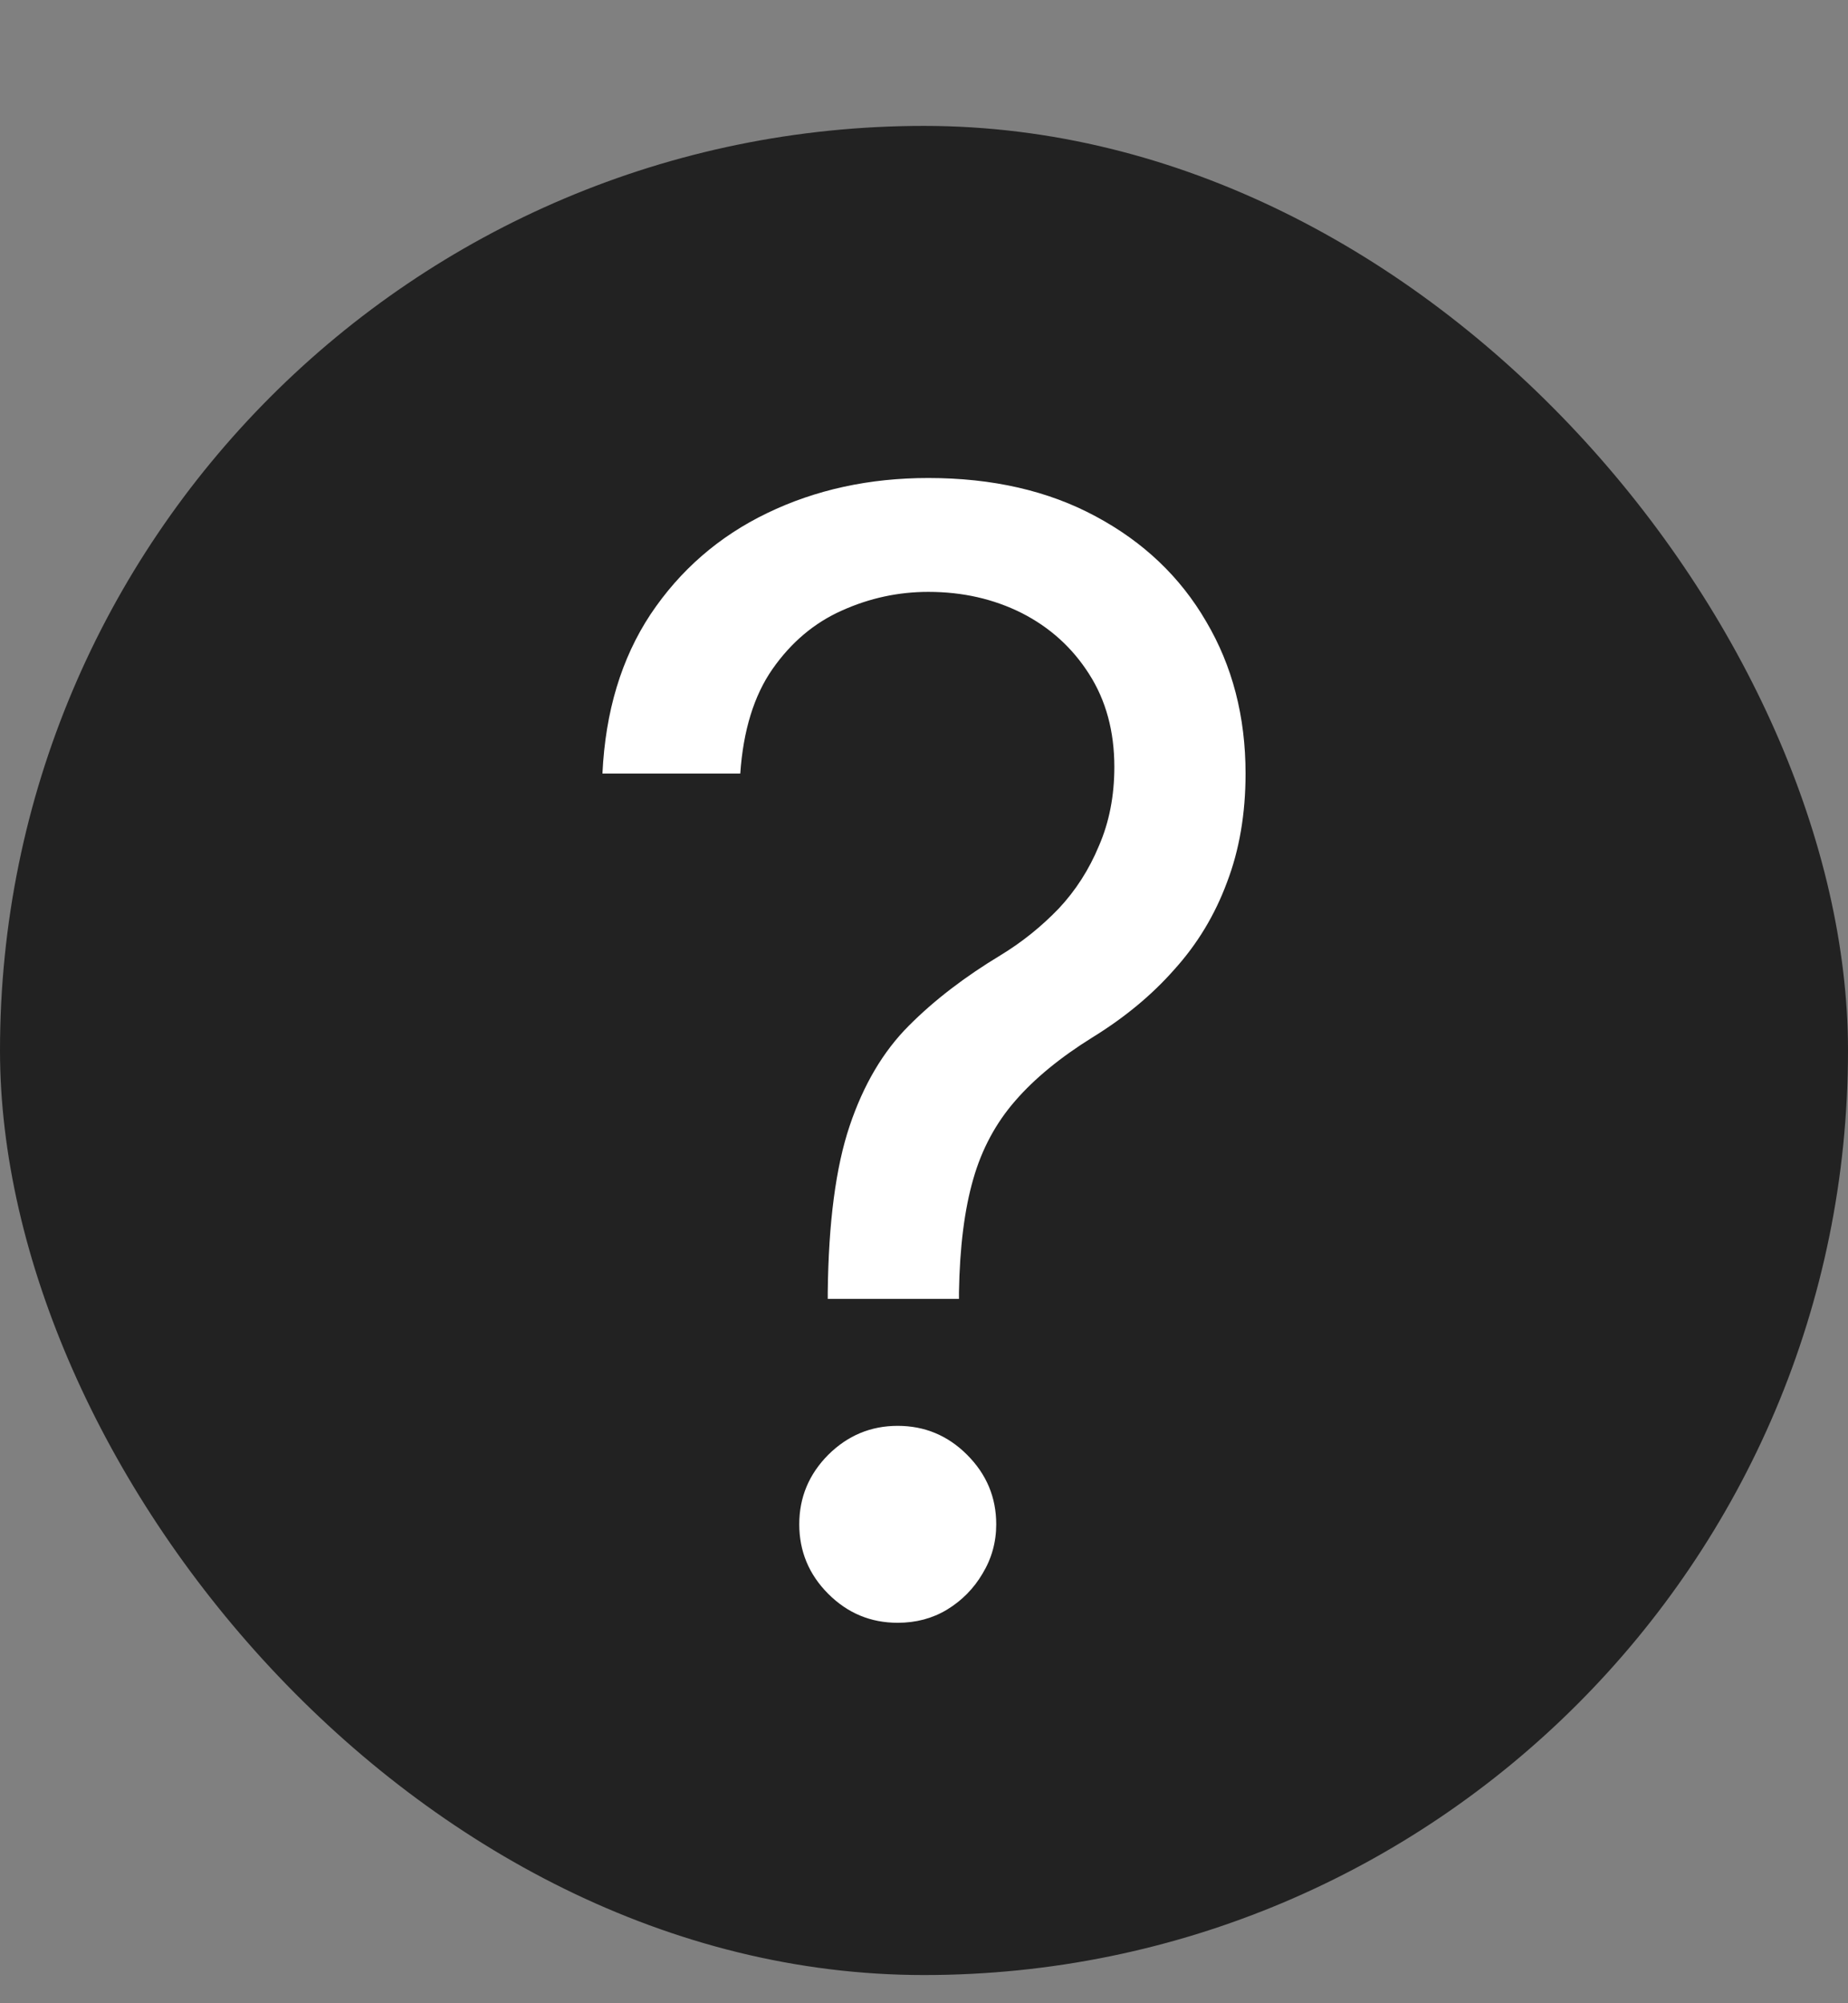
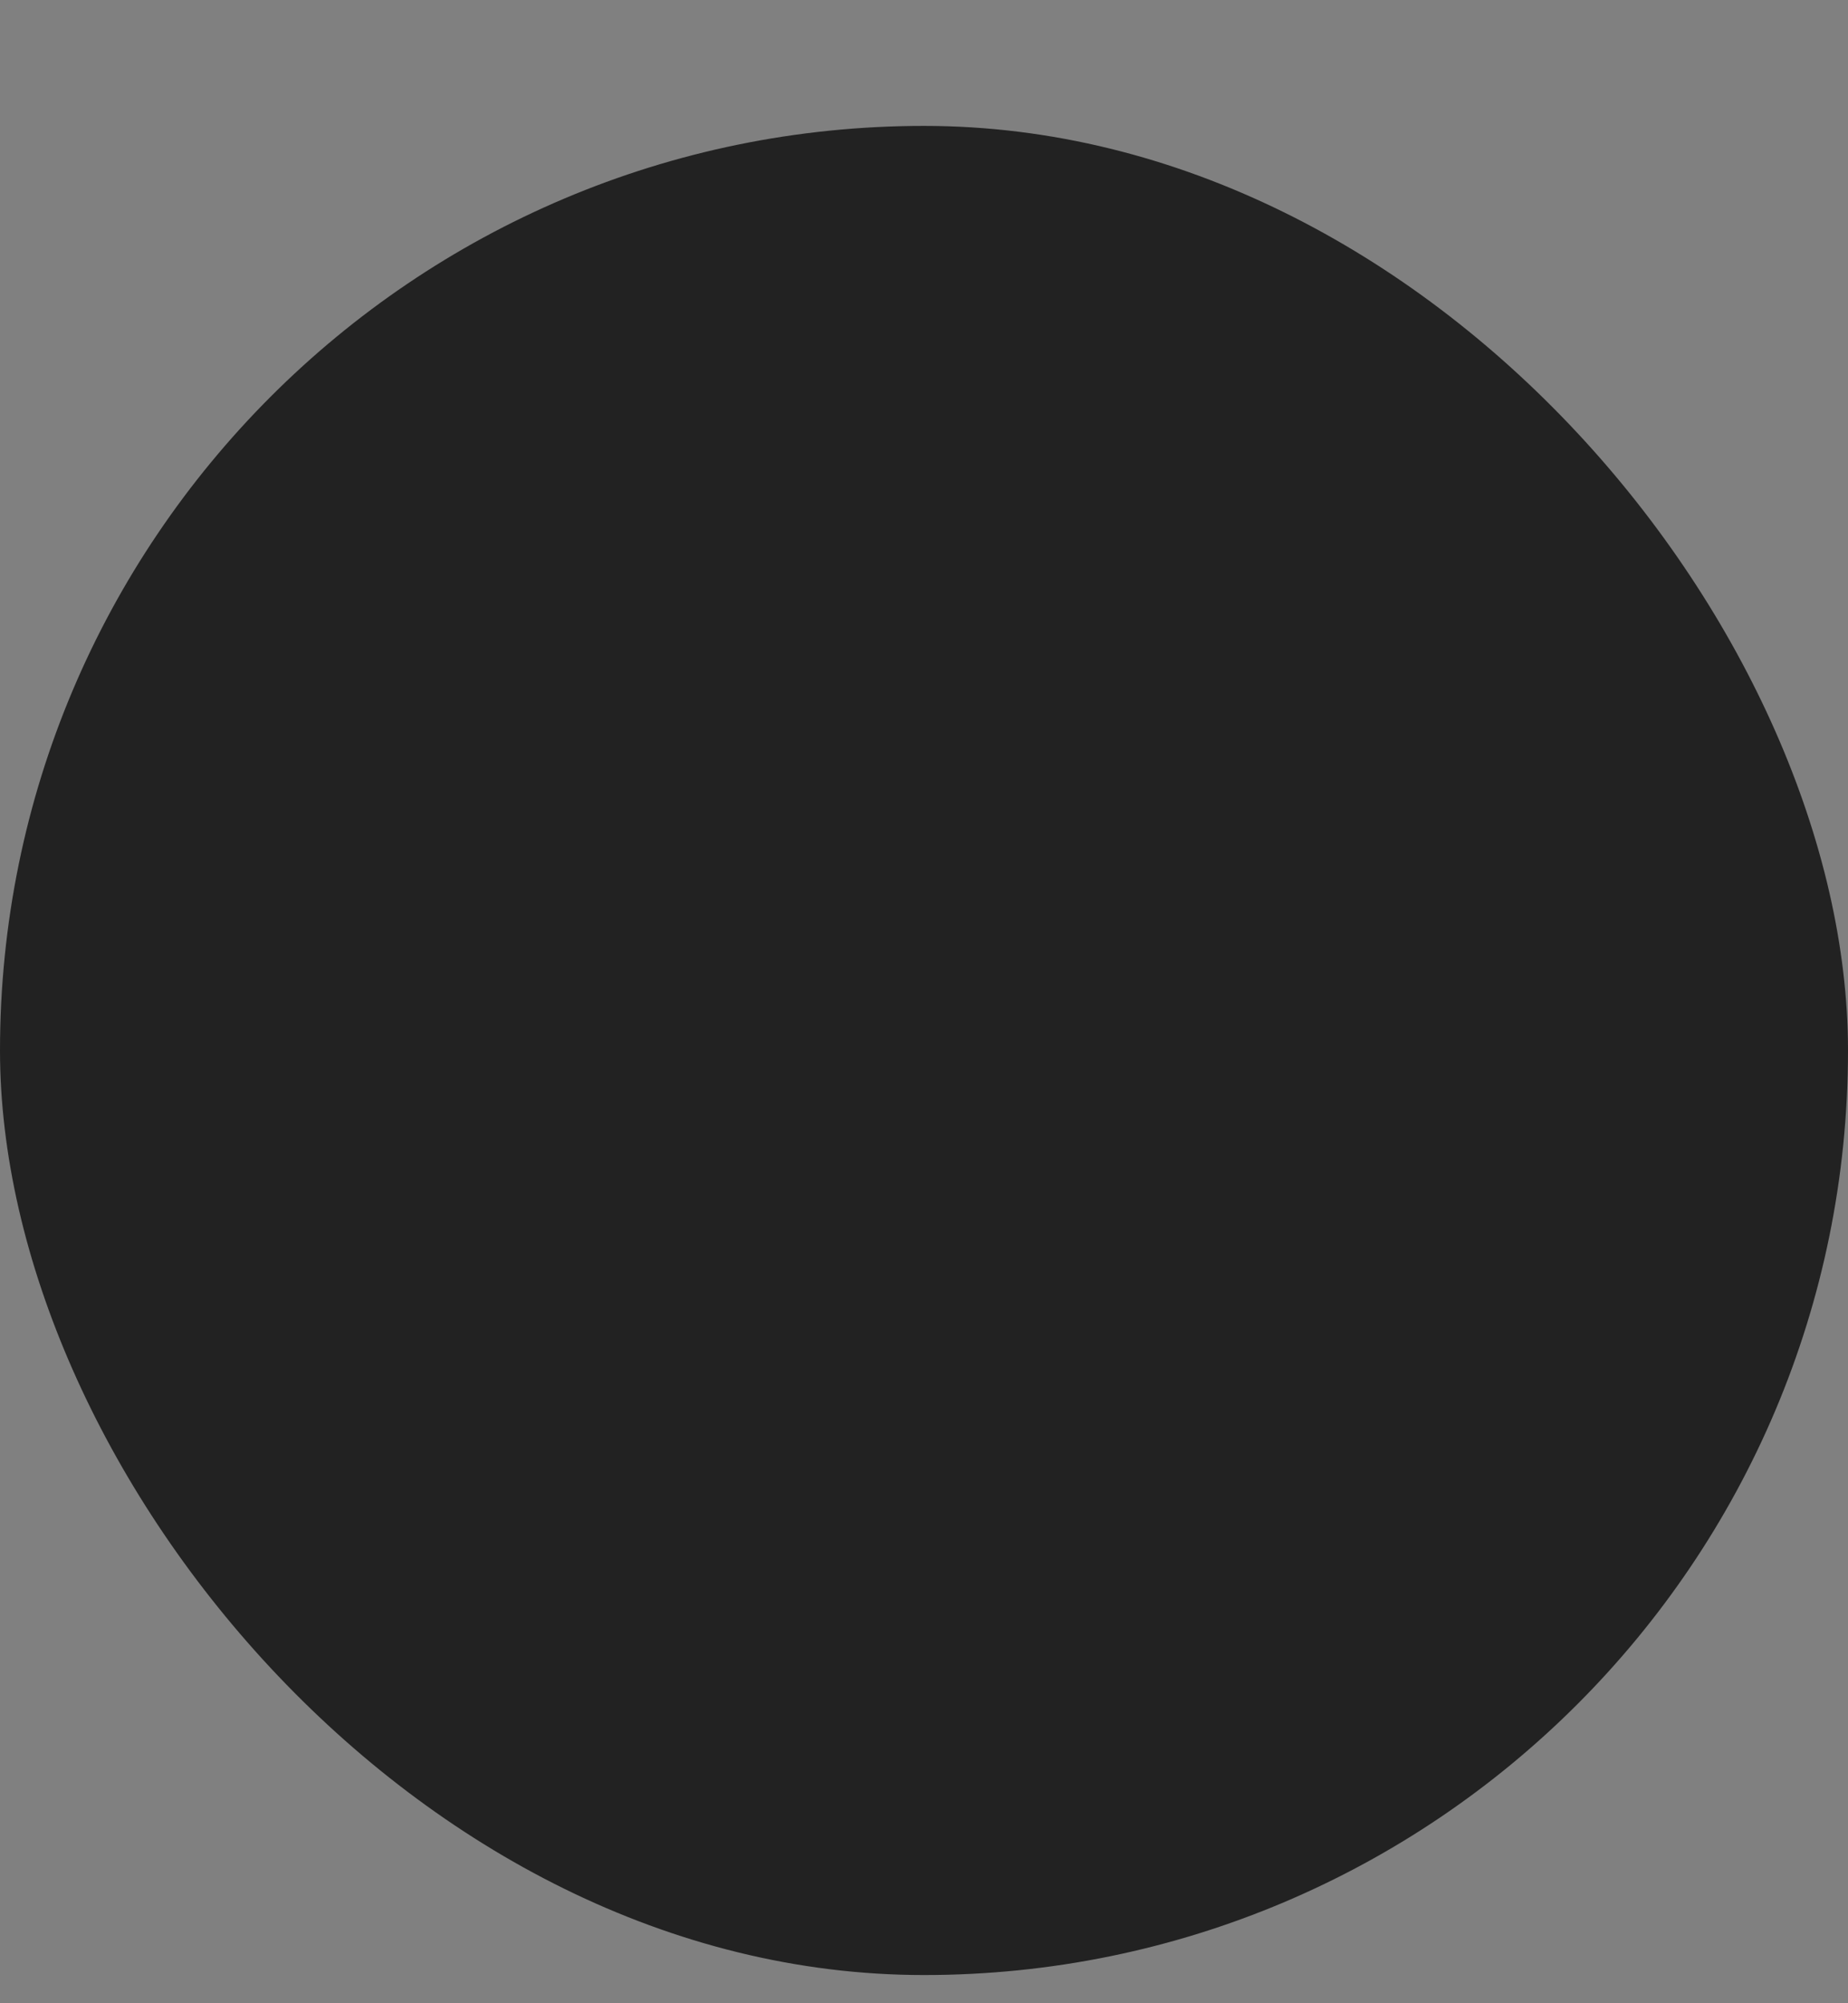
<svg xmlns="http://www.w3.org/2000/svg" width="12" height="13" viewBox="0 0 12 13" fill="none">
  <rect x="0" y="0" width="12" height="13" fill="#808080" stroke="none" />
  <rect y="0.817" width="12" height="12" rx="6" fill="#222222" />
-   <path d="M5.375 8.429V8.386C5.38 7.934 5.427 7.574 5.517 7.307C5.607 7.039 5.735 6.823 5.901 6.657C6.066 6.491 6.265 6.339 6.497 6.199C6.637 6.114 6.762 6.013 6.874 5.897C6.985 5.779 7.072 5.643 7.136 5.489C7.203 5.335 7.236 5.164 7.236 4.977C7.236 4.745 7.181 4.544 7.072 4.374C6.963 4.203 6.818 4.072 6.636 3.979C6.453 3.887 6.251 3.841 6.028 3.841C5.834 3.841 5.647 3.881 5.467 3.962C5.287 4.042 5.137 4.169 5.016 4.342C4.896 4.514 4.826 4.741 4.807 5.02H3.912C3.931 4.617 4.035 4.273 4.224 3.987C4.416 3.7 4.668 3.481 4.981 3.33C5.296 3.178 5.645 3.102 6.028 3.102C6.445 3.102 6.807 3.185 7.115 3.351C7.425 3.517 7.664 3.744 7.832 4.033C8.003 4.322 8.088 4.651 8.088 5.02C8.088 5.28 8.048 5.516 7.967 5.727C7.889 5.937 7.776 6.125 7.626 6.291C7.48 6.457 7.302 6.604 7.094 6.732C6.885 6.862 6.718 6.999 6.593 7.143C6.468 7.286 6.376 7.455 6.32 7.651C6.263 7.848 6.232 8.093 6.227 8.386V8.429H5.375ZM5.829 10.531C5.654 10.531 5.504 10.469 5.378 10.343C5.253 10.218 5.19 10.067 5.19 9.892C5.19 9.717 5.253 9.567 5.378 9.441C5.504 9.316 5.654 9.253 5.829 9.253C6.005 9.253 6.155 9.316 6.28 9.441C6.406 9.567 6.469 9.717 6.469 9.892C6.469 10.008 6.439 10.115 6.38 10.212C6.323 10.309 6.246 10.387 6.149 10.446C6.054 10.503 5.948 10.531 5.829 10.531Z" fill="white" />
</svg>